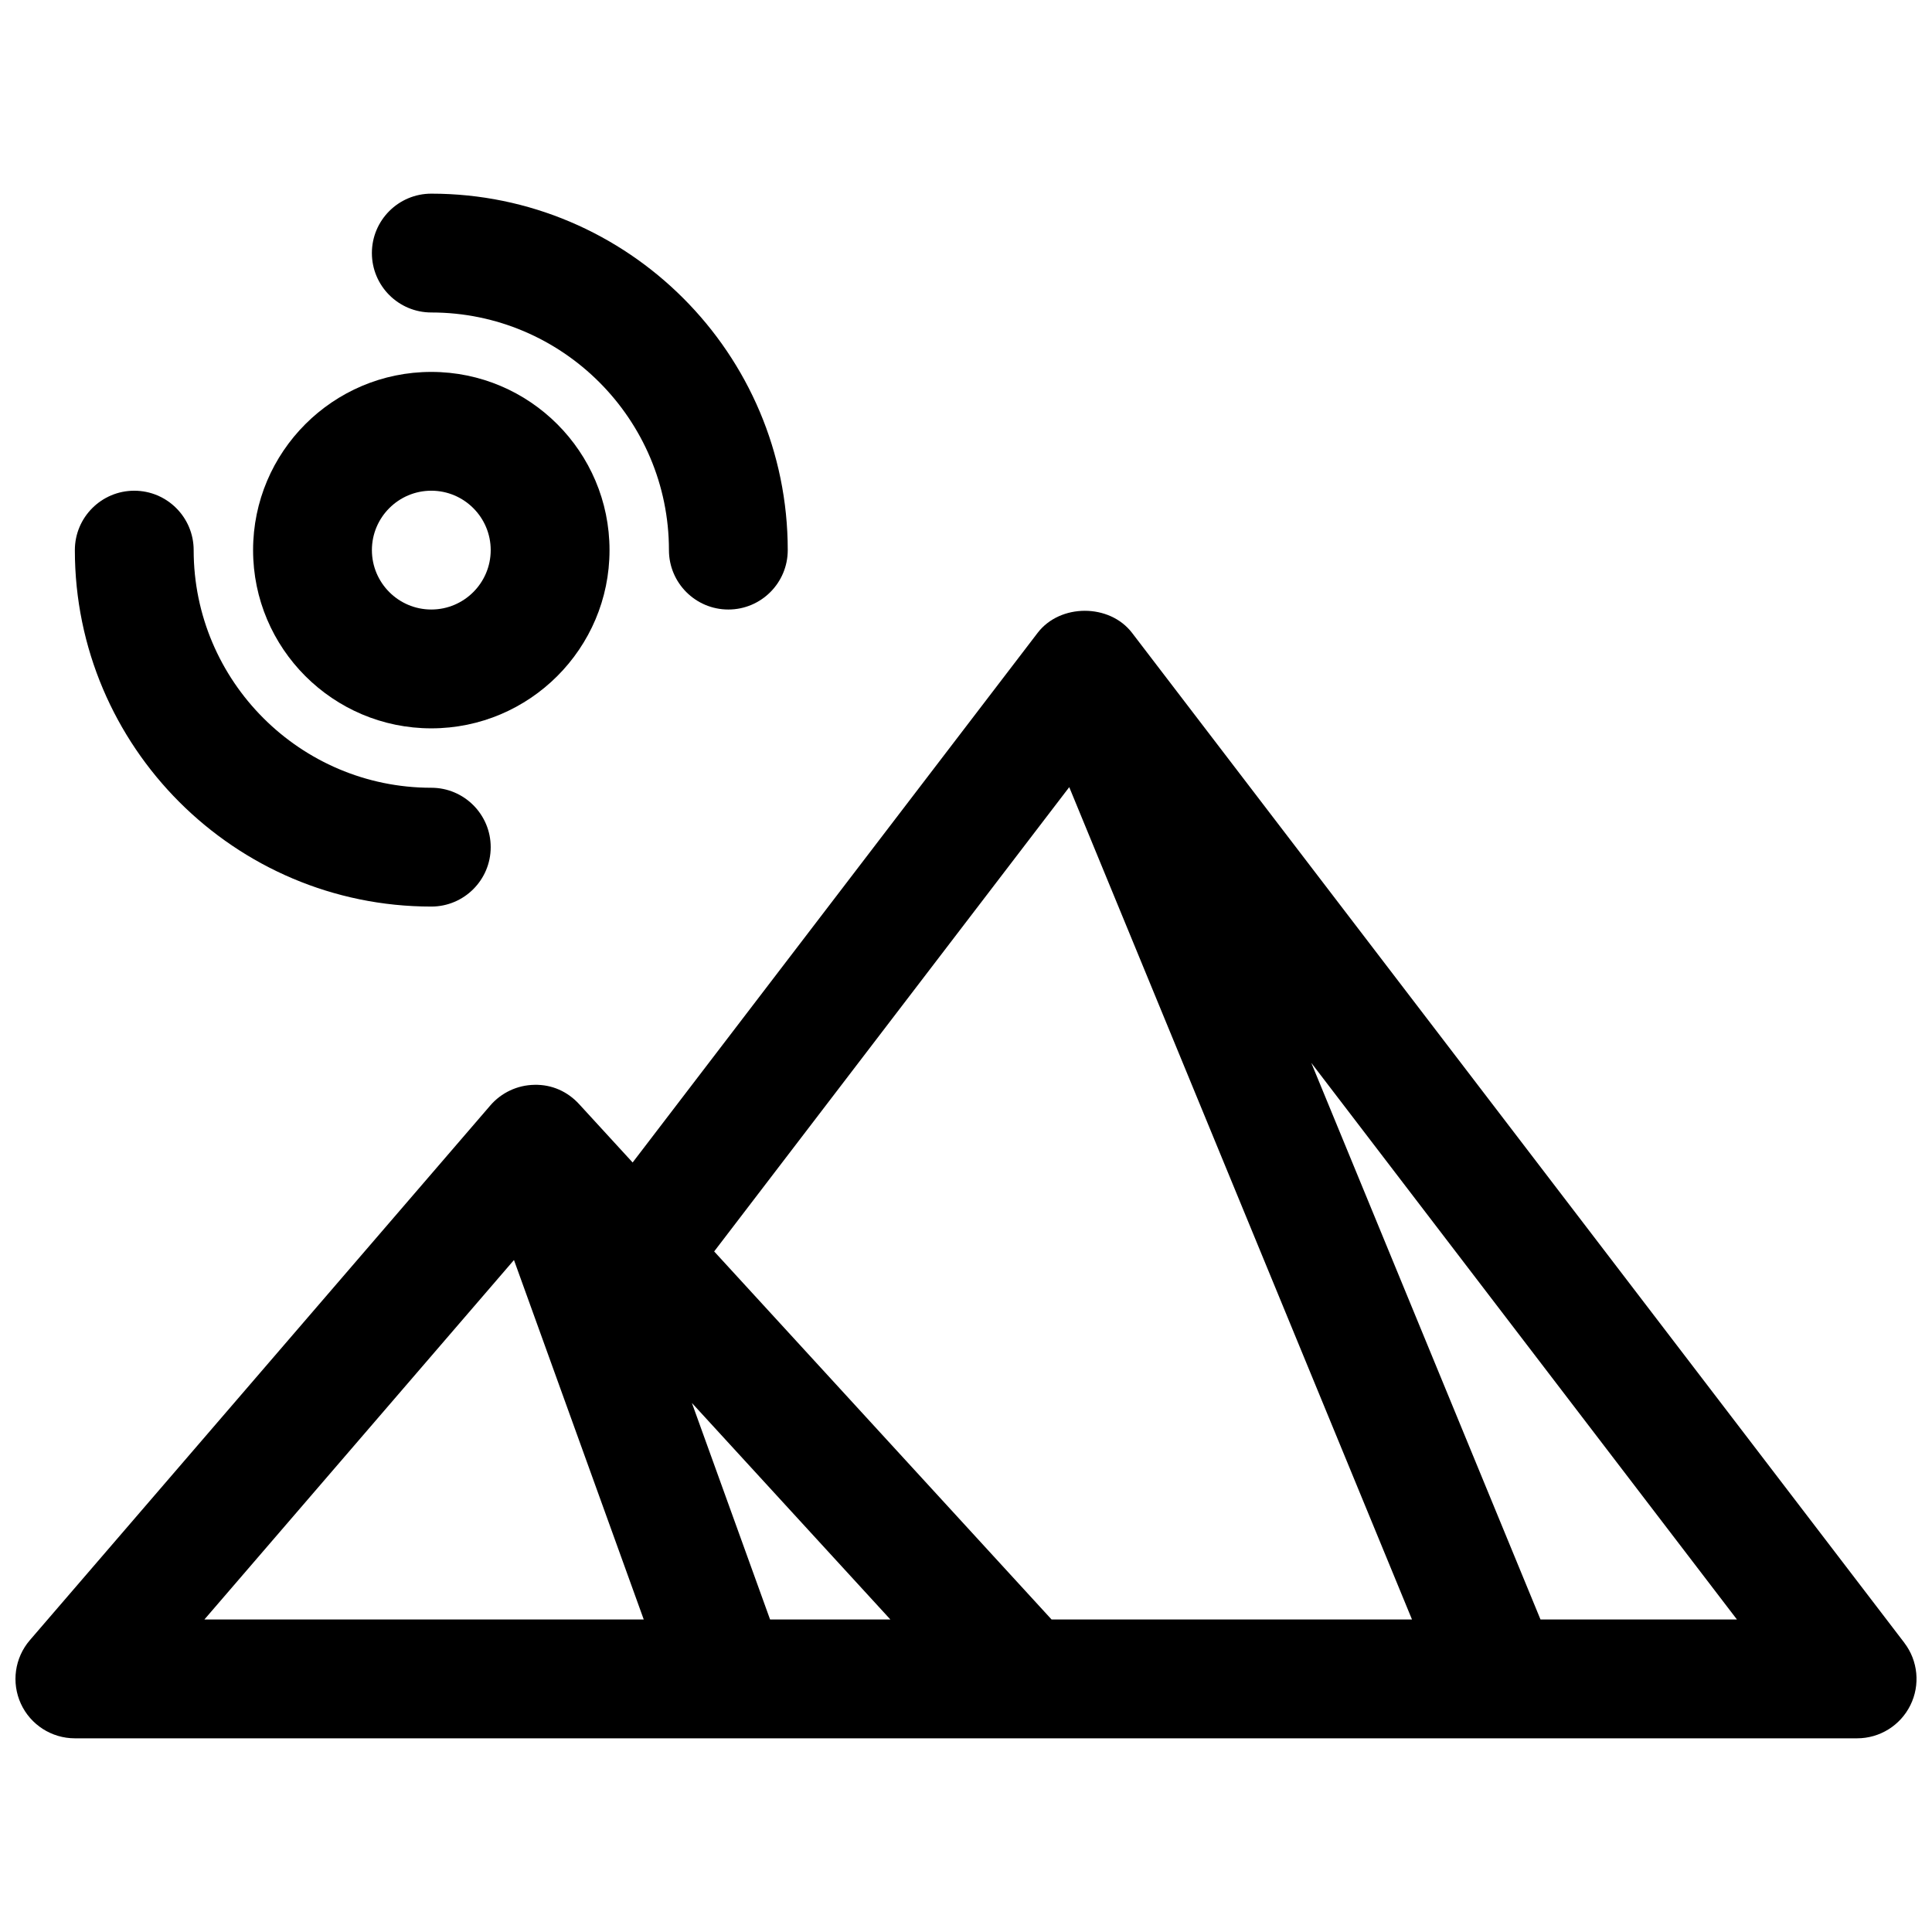
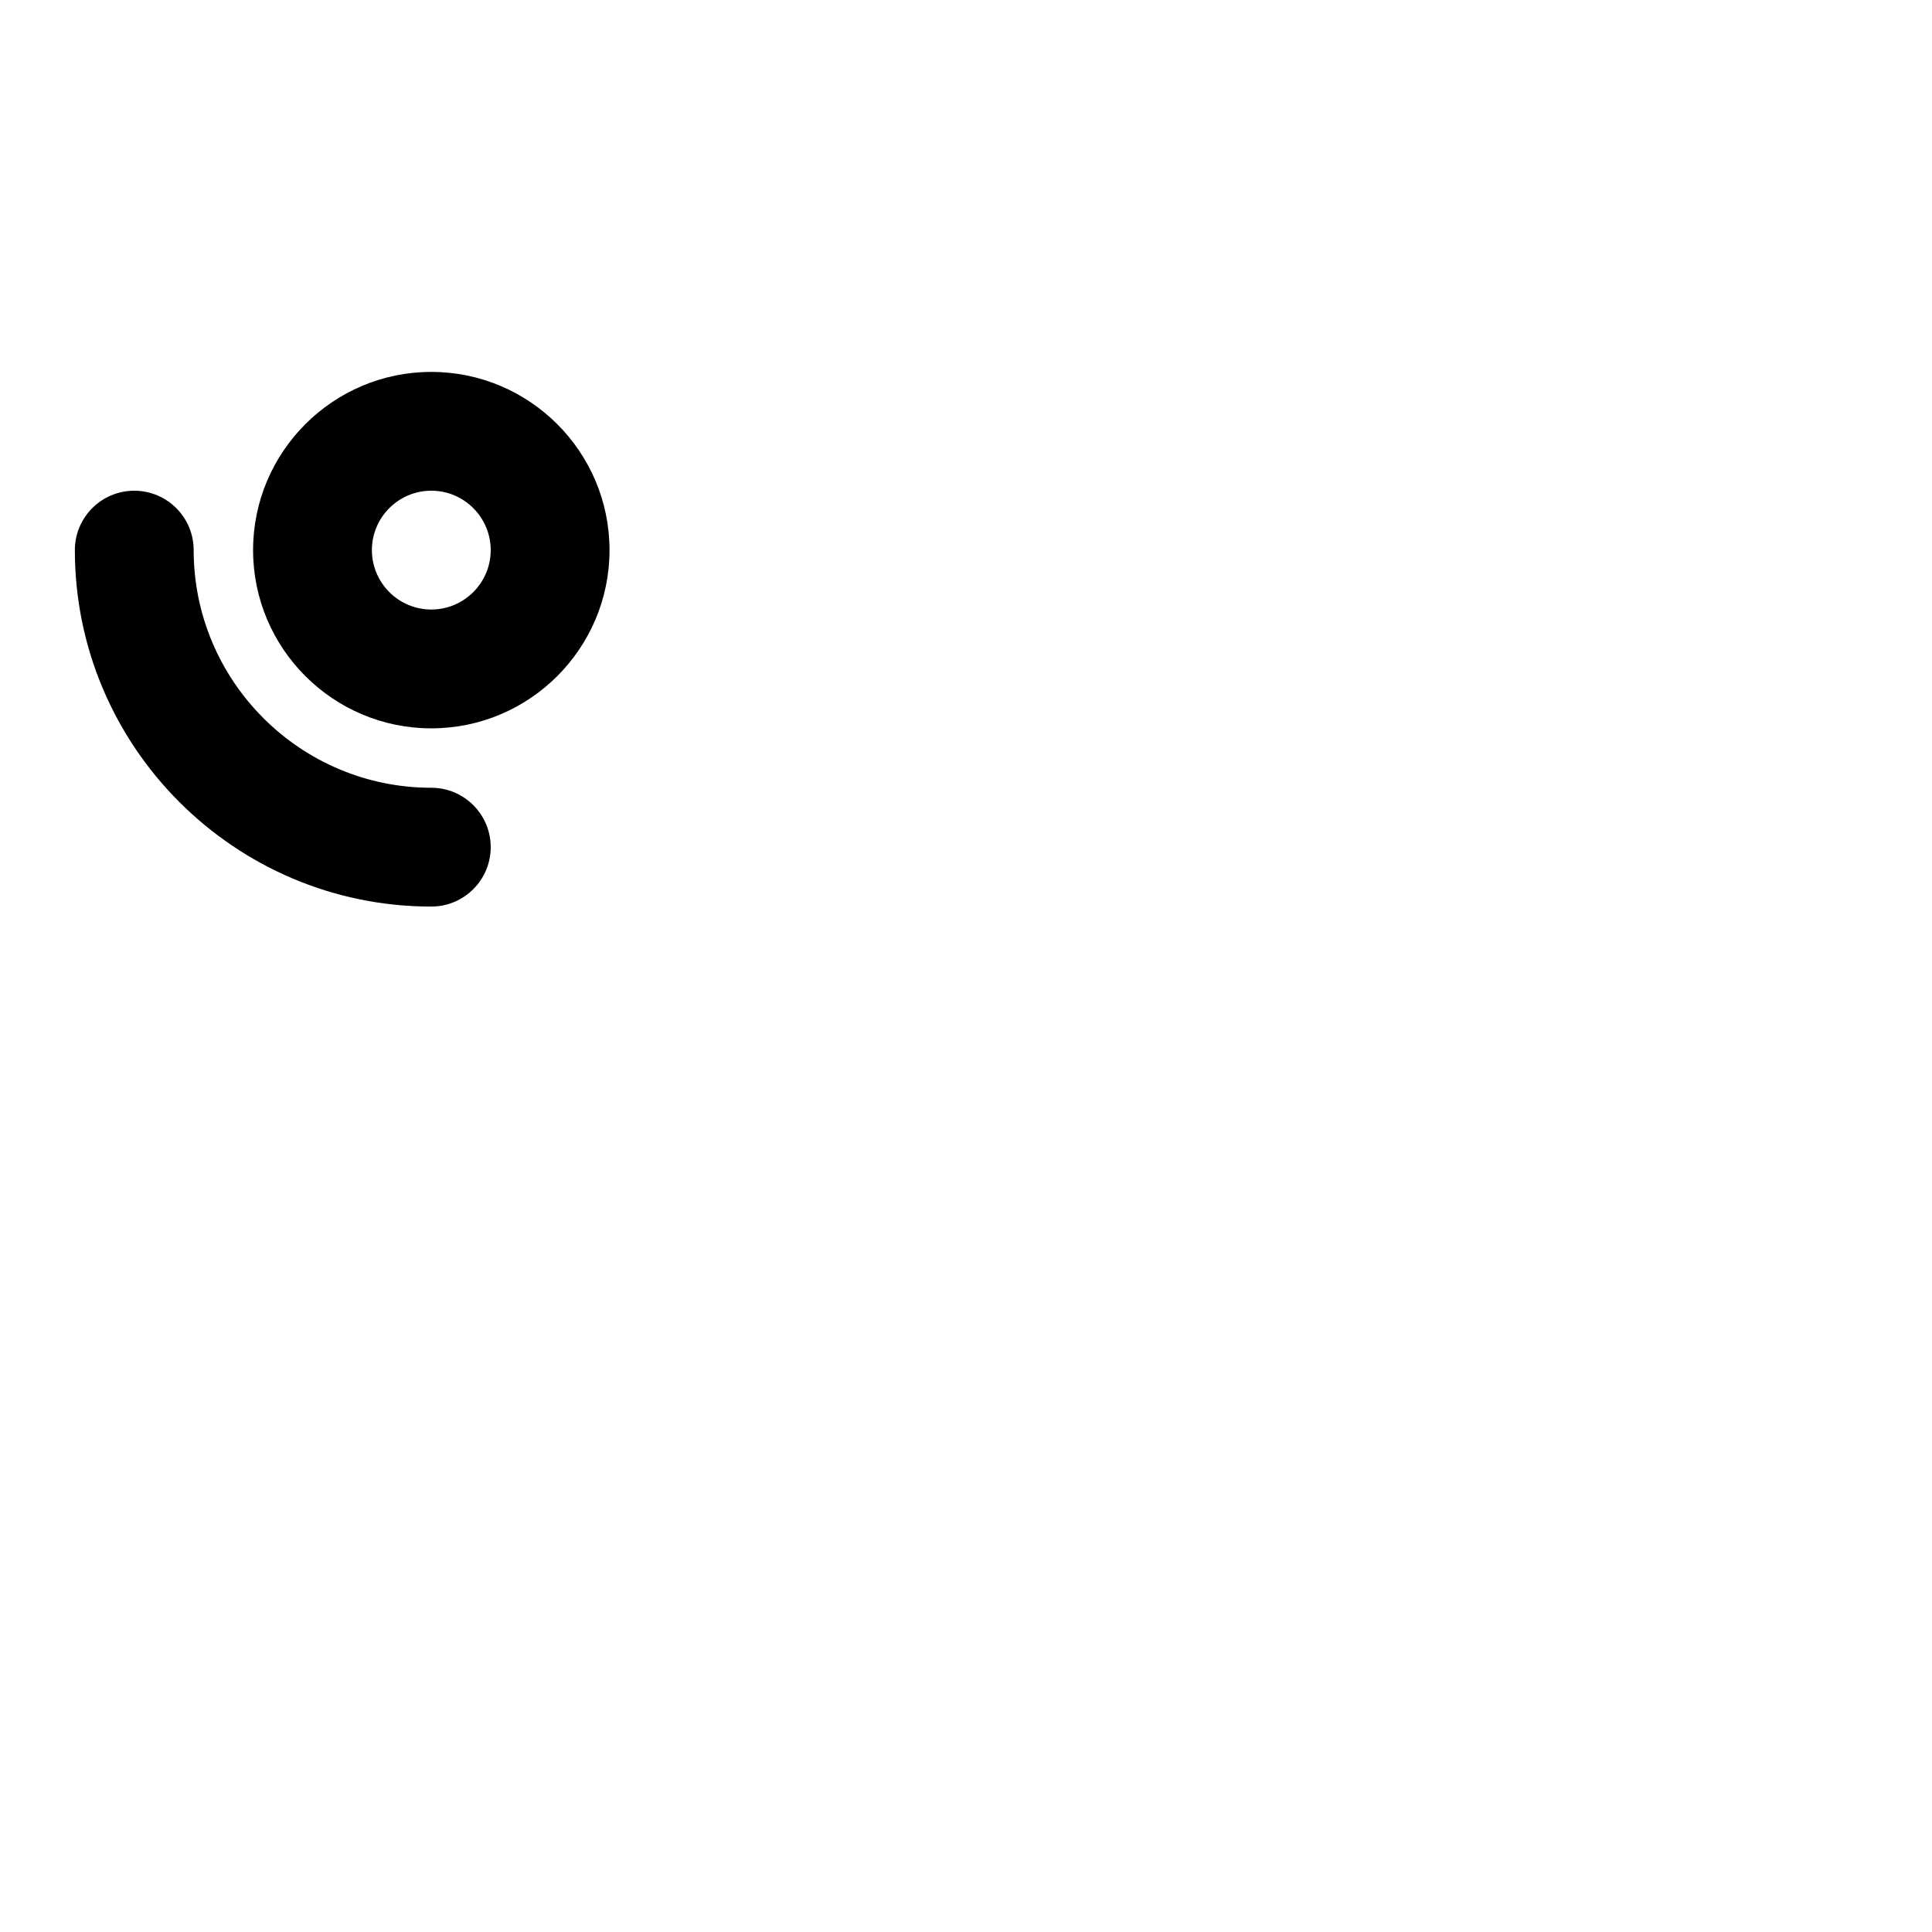
<svg xmlns="http://www.w3.org/2000/svg" width="800px" height="800px" version="1.1" viewBox="144 144 512 512">
  <defs>
    <clipPath id="a">
-       <path d="m148.09 305h503.81v300h-503.81z" />
-     </clipPath>
+       </clipPath>
  </defs>
  <g clip-path="url(#a)">
-     <path d="m648.67 579.36-204.67-267.65c-5.969-7.793-19.051-7.793-25.016 0l-107.33 140.36-14.191-15.477c-3.039-3.312-7.203-5.219-11.848-5.102-4.496 0.07-8.746 2.062-11.684 5.473l-122.02 141.7c-4.016 4.668-4.945 11.242-2.379 16.84 2.559 5.578 8.148 9.168 14.301 9.168h472.32c5.992 0 11.461-3.402 14.113-8.77 2.656-5.371 2.035-11.777-1.602-16.539zm-221.31-226.76 90.832 220.58h-95.516l-89.414-97.535zm-79.281 220.58-20.719-57.379 52.602 57.379zm-67.871-95.262 34.391 95.262h-116.43zm272.04 95.262-60.742-147.51 112.8 147.51z" />
-   </g>
-   <path d="m258.3 226.81c34.723 0 62.977 28.254 62.977 62.977 0 8.691 7.055 15.742 15.742 15.742 8.691 0 15.742-7.055 15.742-15.742 0-52.09-42.375-94.465-94.465-94.465-8.691 0-15.742 7.055-15.742 15.742 0.004 8.695 7.059 15.746 15.746 15.746z" />
+     </g>
  <path d="m258.3 384.25c8.691 0 15.742-7.055 15.742-15.742 0-8.691-7.055-15.742-15.742-15.742-34.723 0-62.977-28.254-62.977-62.977 0-8.691-7.055-15.742-15.742-15.742-8.691 0-15.742 7.055-15.742 15.742-0.004 52.086 42.375 94.461 94.461 94.461z" />
  <path d="m258.3 337.02c26.047 0 47.23-21.184 47.23-47.23s-21.184-47.23-47.23-47.23-47.23 21.184-47.23 47.23 21.184 47.23 47.23 47.23zm0-62.977c8.684 0 15.742 7.062 15.742 15.742 0 8.684-7.062 15.742-15.742 15.742-8.684 0-15.742-7.062-15.742-15.742 0-8.684 7.062-15.742 15.742-15.742z" />
</svg>